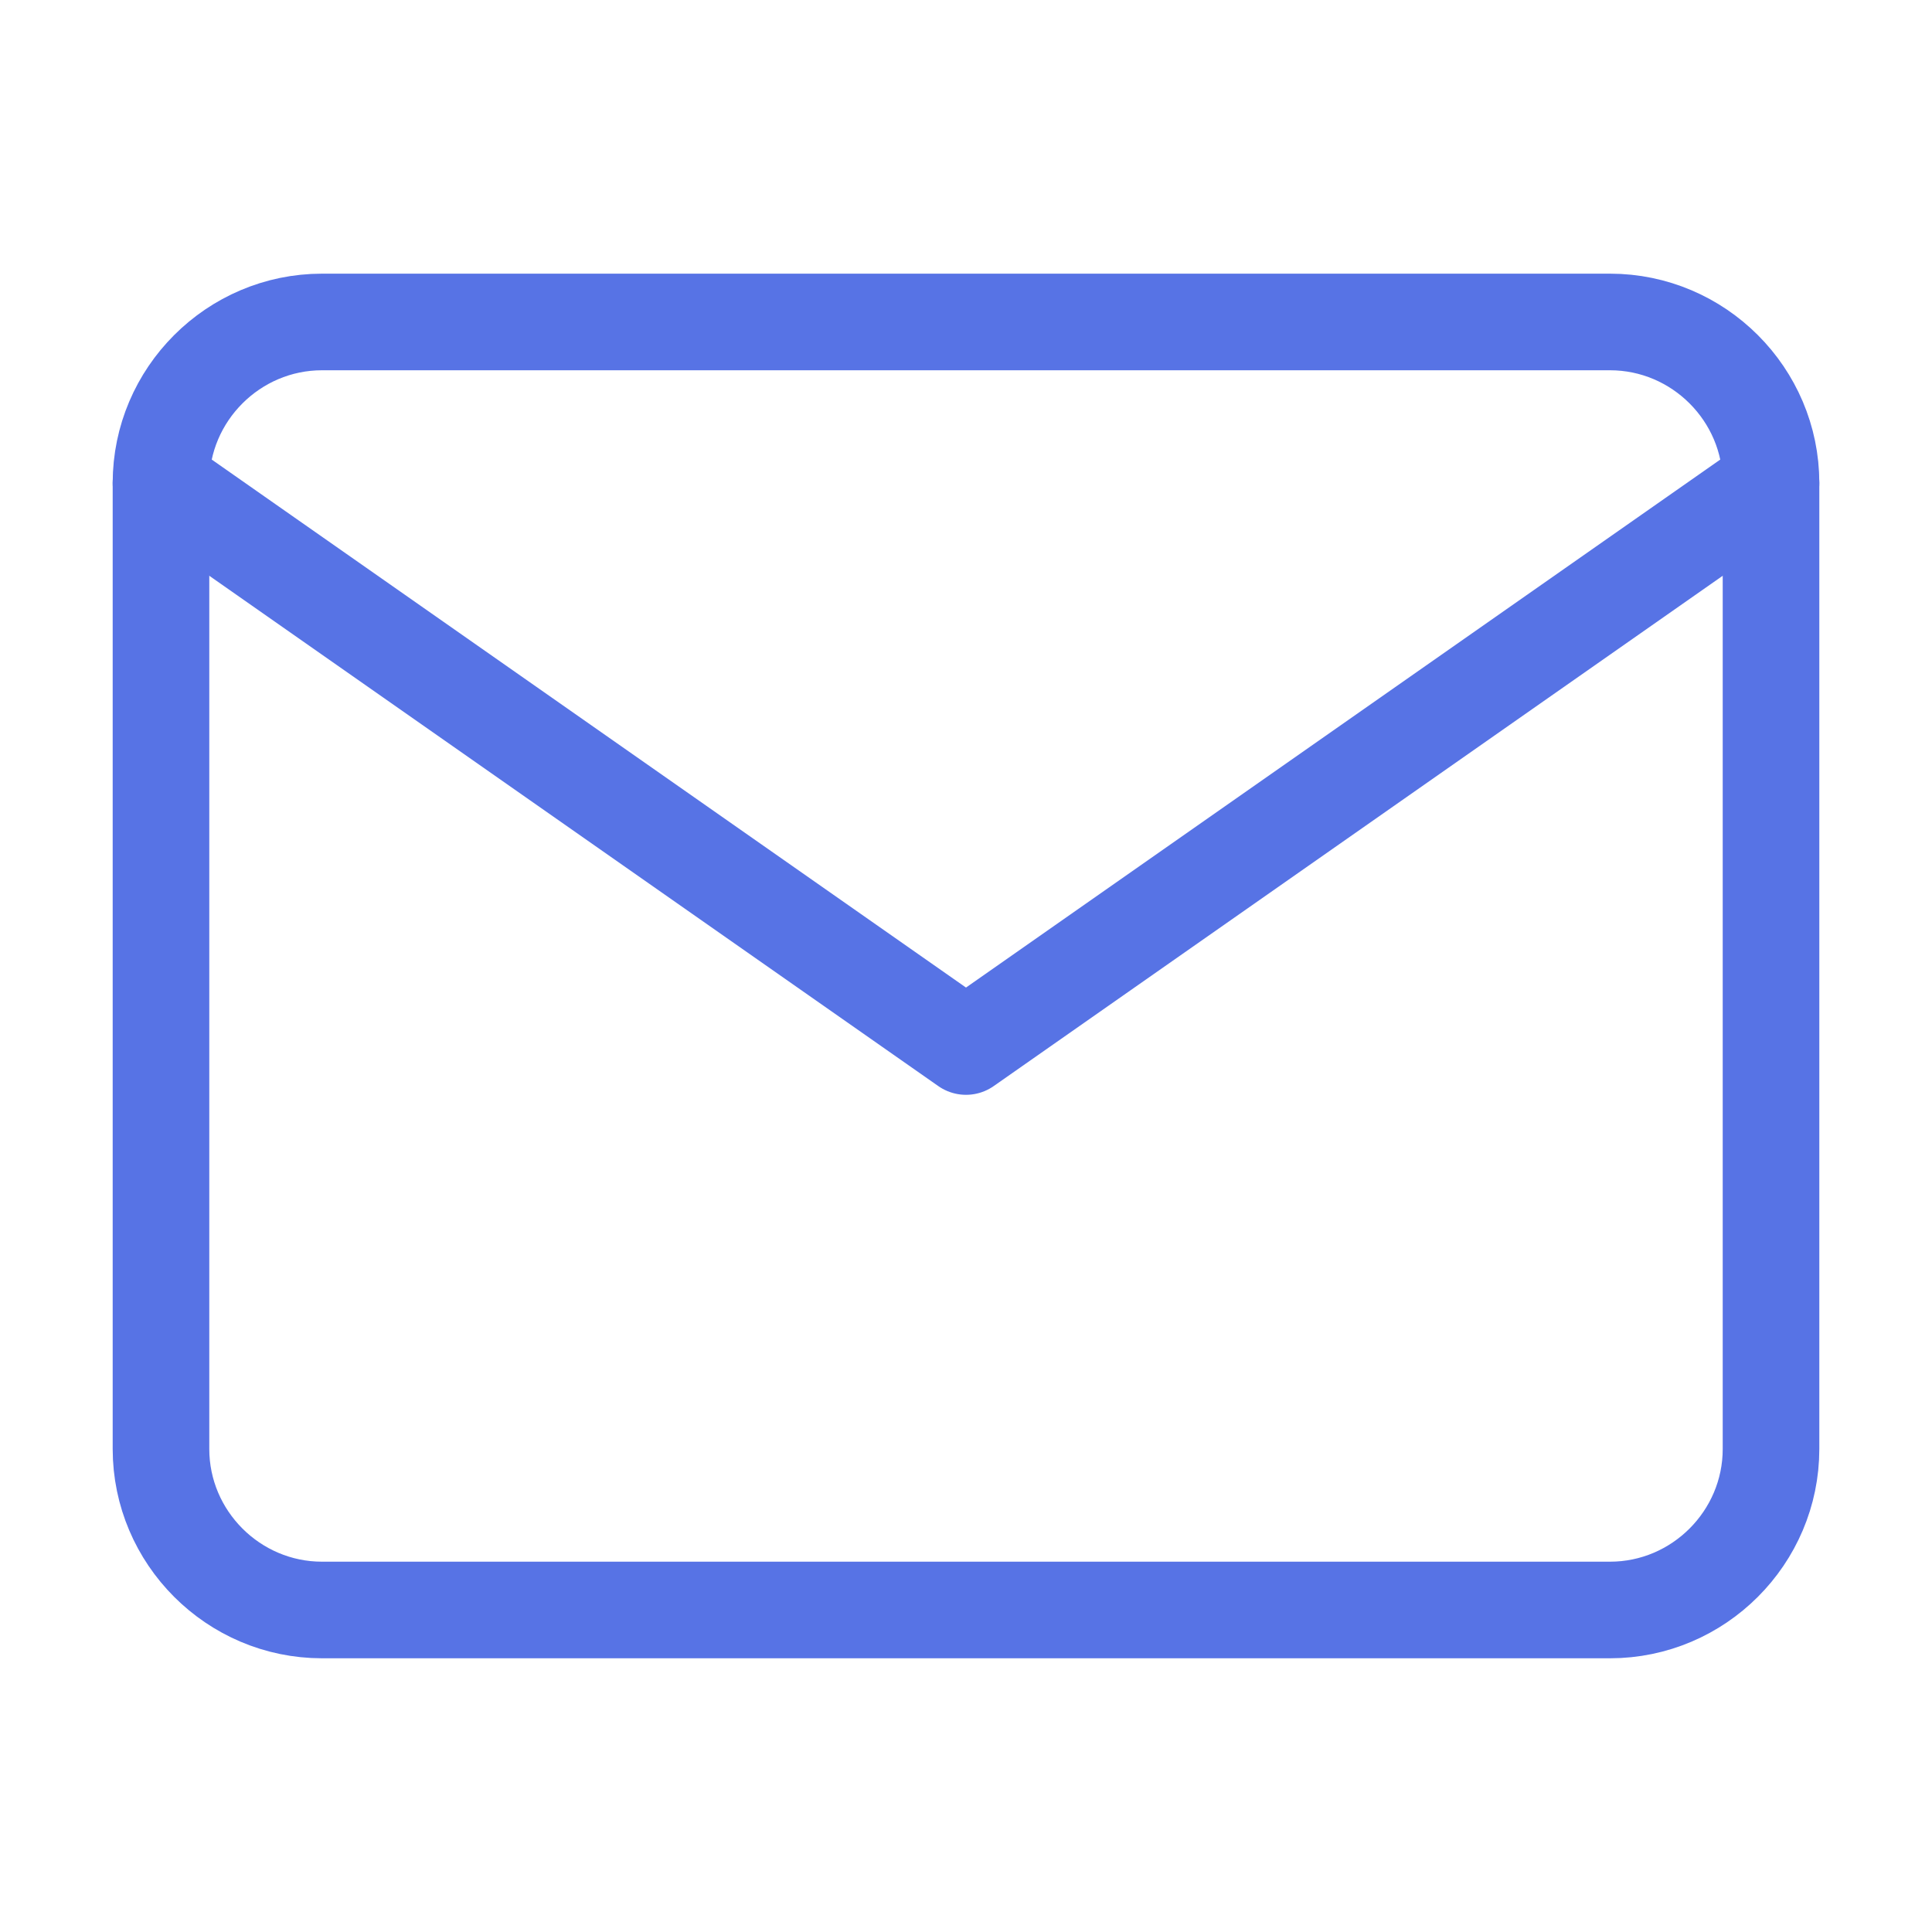
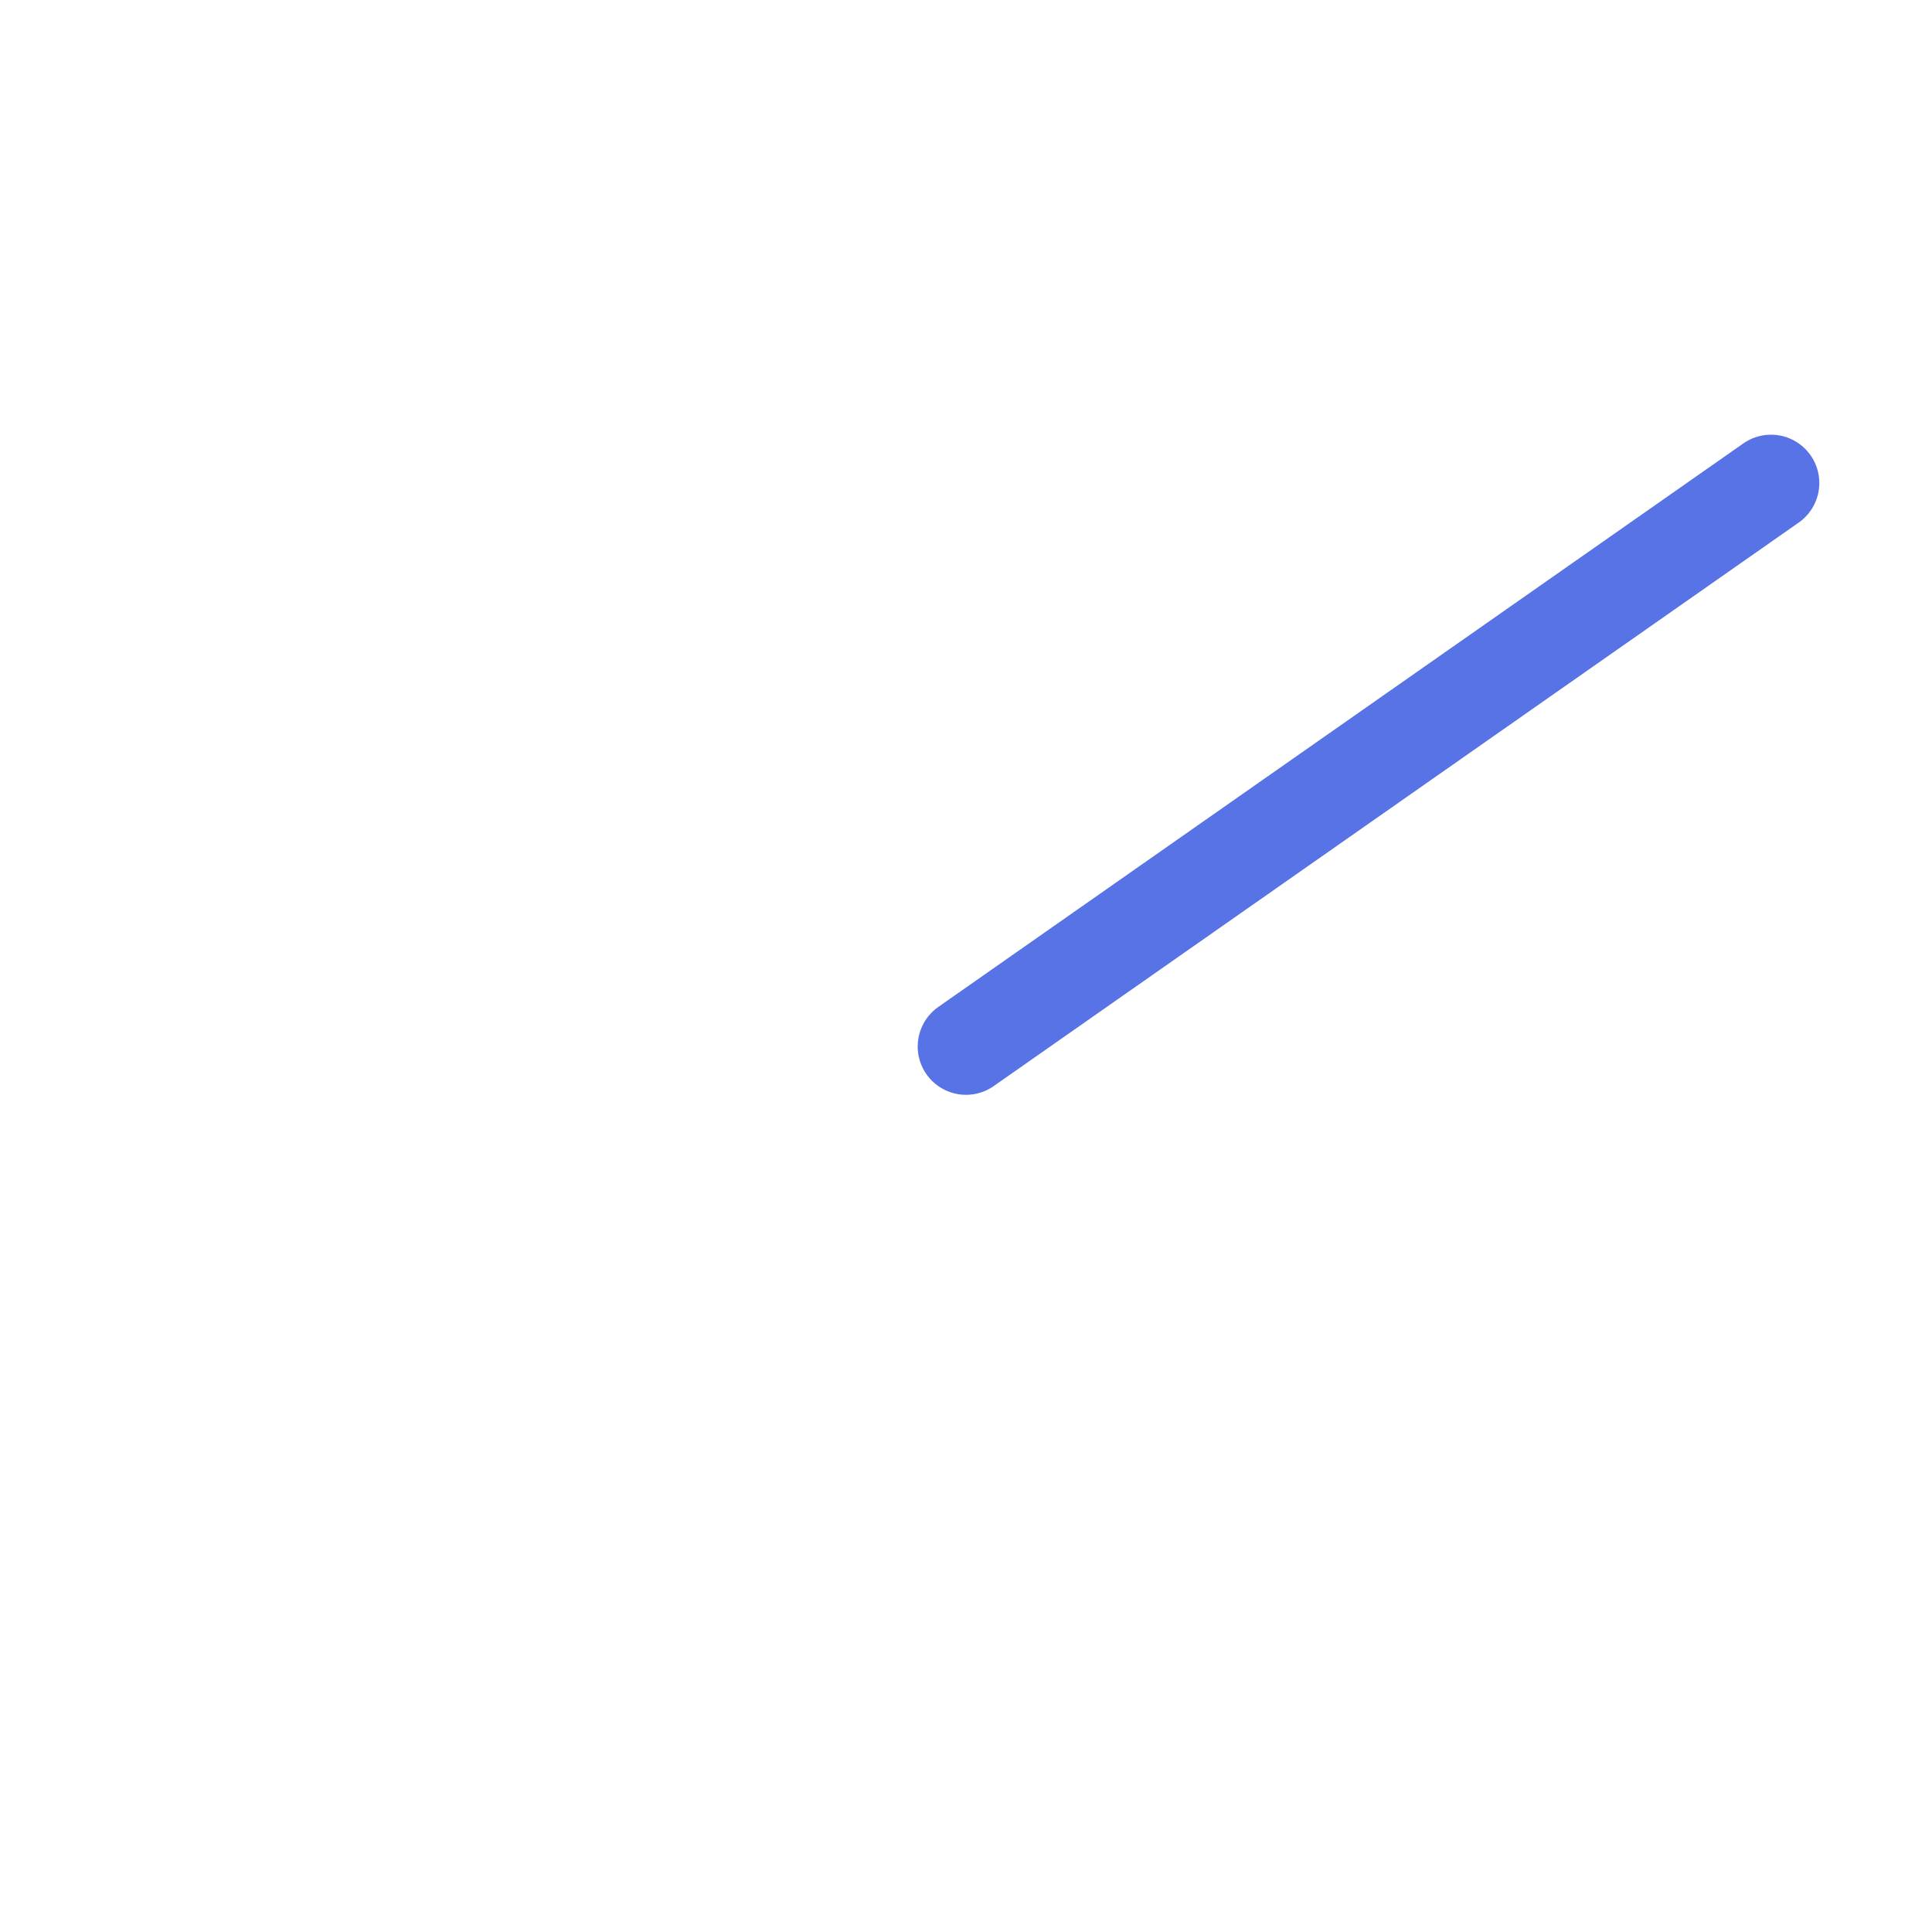
<svg xmlns="http://www.w3.org/2000/svg" width="40" height="40" viewBox="0 0 40 40" fill="none">
-   <path d="M6.667 6.666H33.333C35.167 6.666 36.667 8.166 36.667 9.999V29.999C36.667 31.833 35.167 33.333 33.333 33.333H6.667C4.833 33.333 3.333 31.833 3.333 29.999V9.999C3.333 8.166 4.833 6.666 6.667 6.666Z" stroke="#5773E5" stroke-width="2" stroke-linecap="round" stroke-linejoin="round" />
-   <path d="M36.667 10L20 21.667L3.333 10" stroke="#5773E5" stroke-width="2" stroke-linecap="round" stroke-linejoin="round" />
+   <path d="M36.667 10L20 21.667" stroke="#5773E5" stroke-width="2" stroke-linecap="round" stroke-linejoin="round" />
</svg>